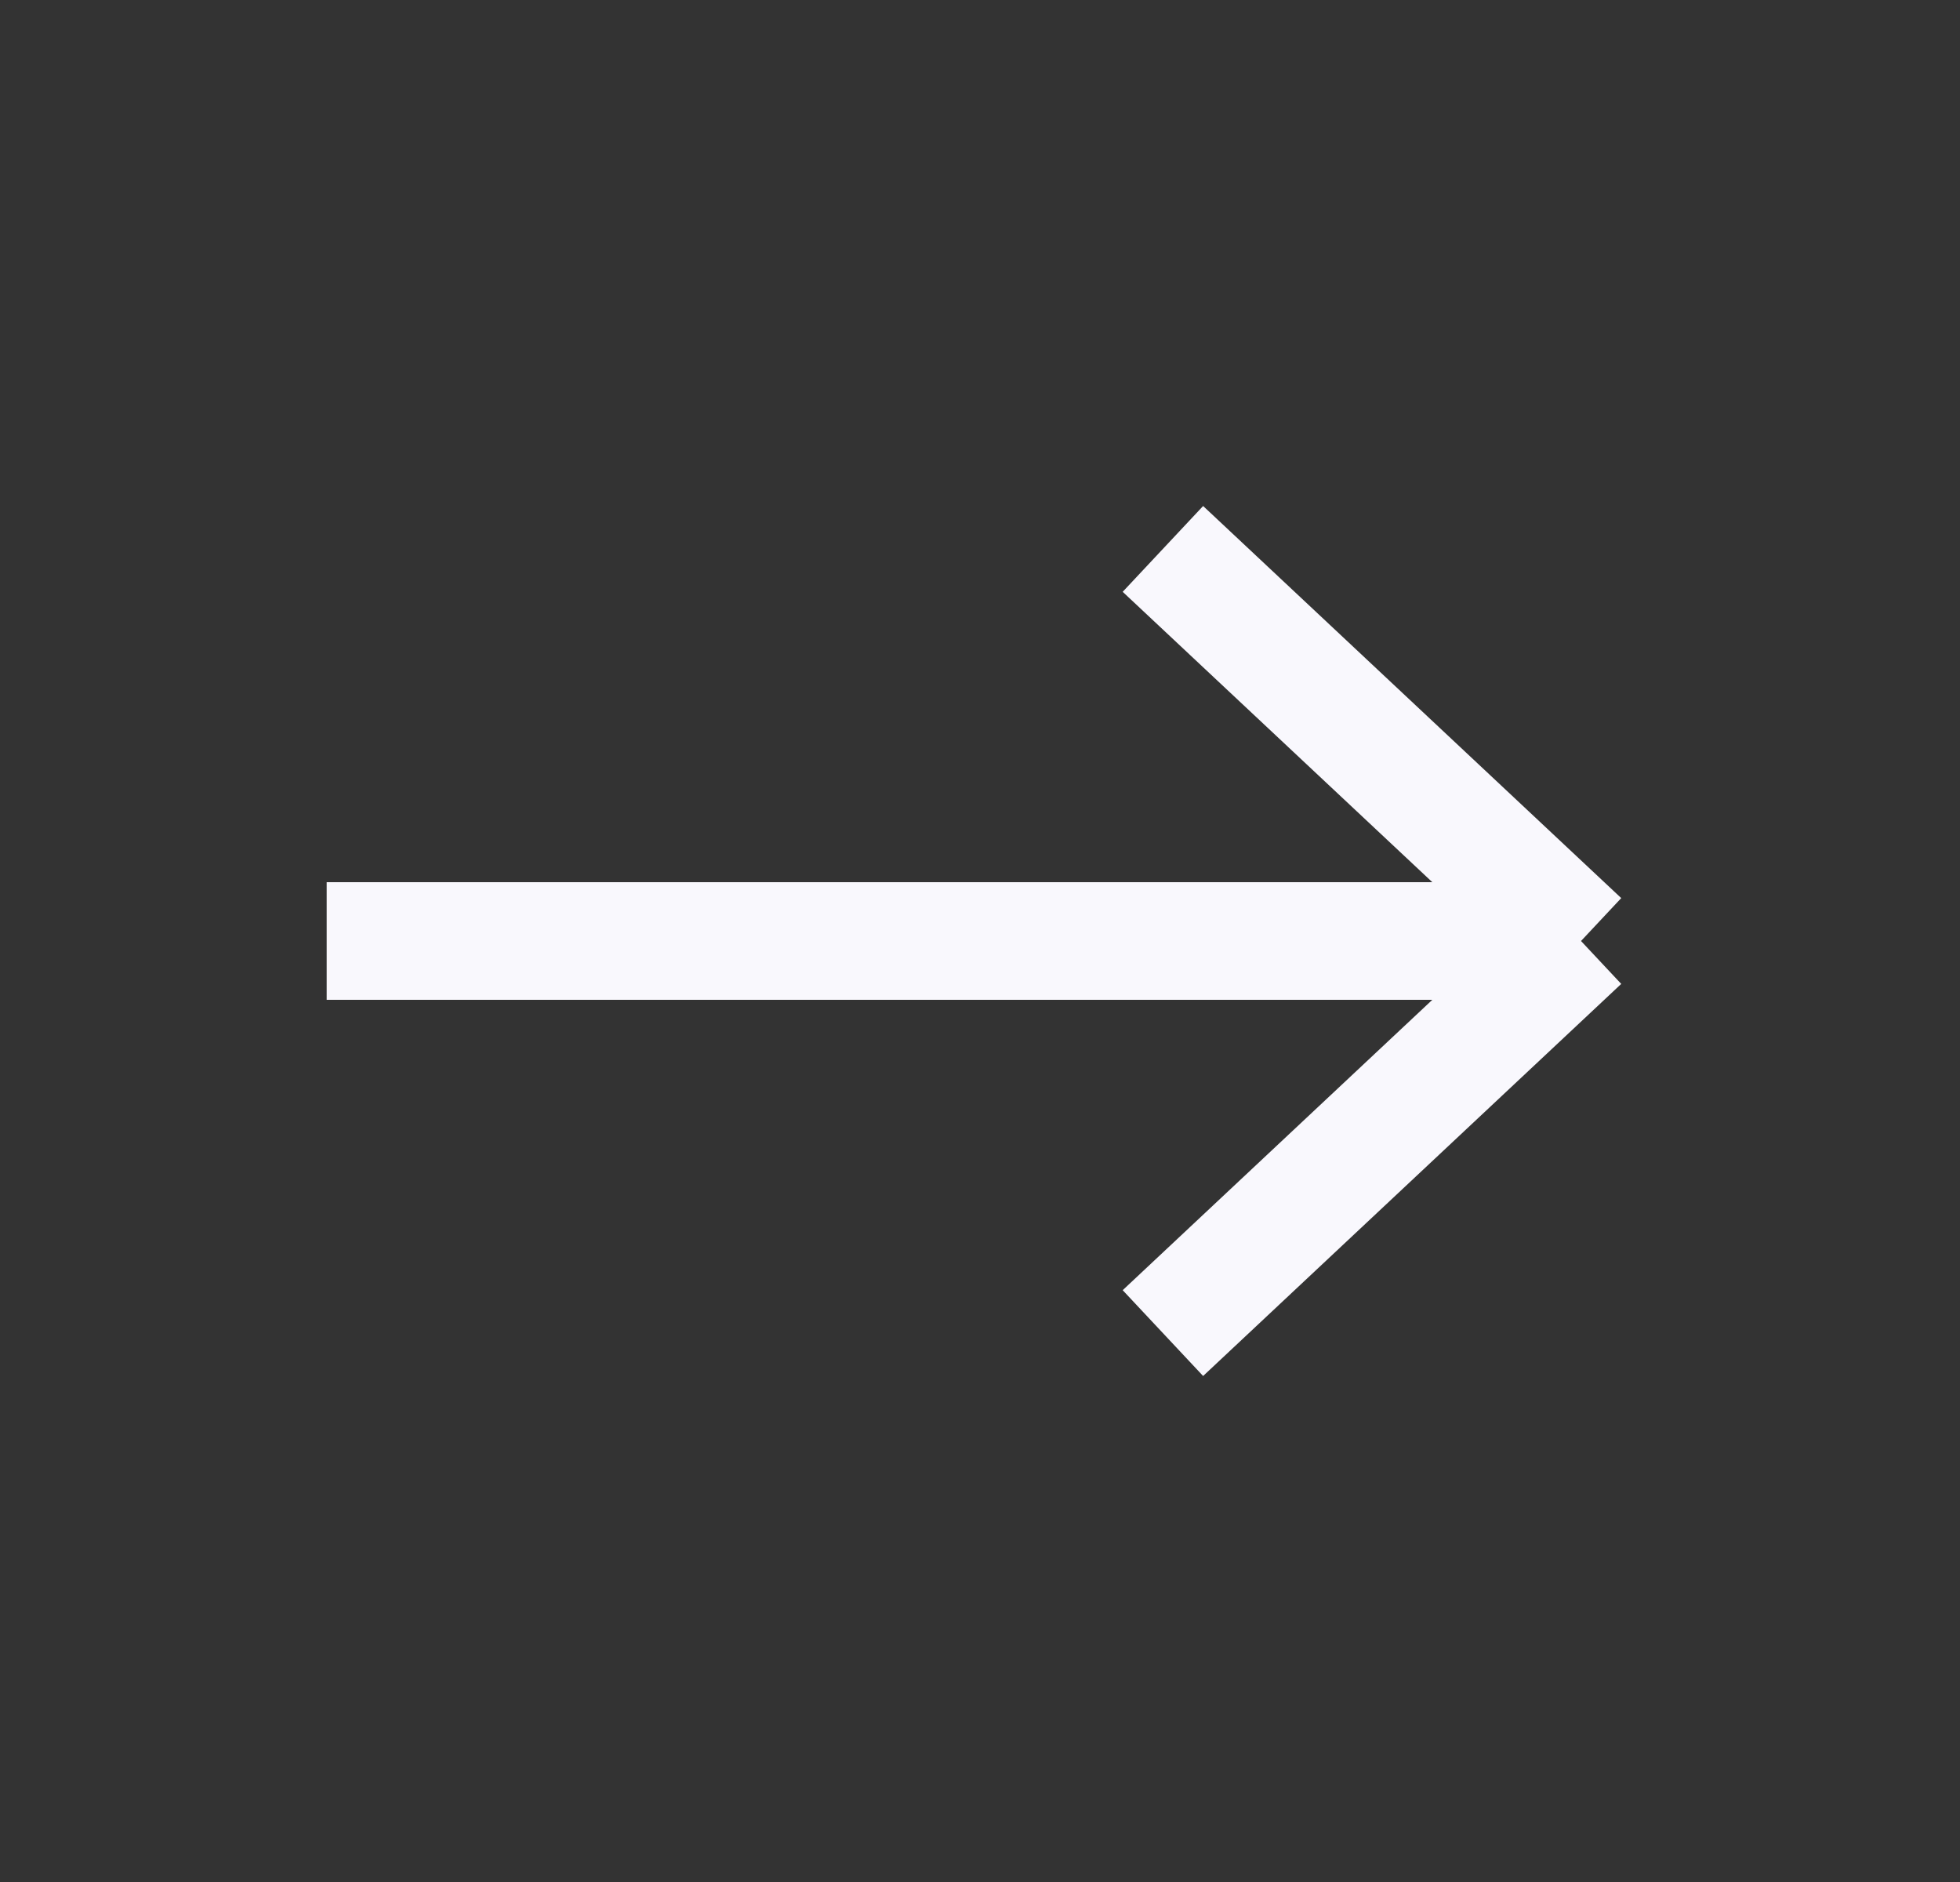
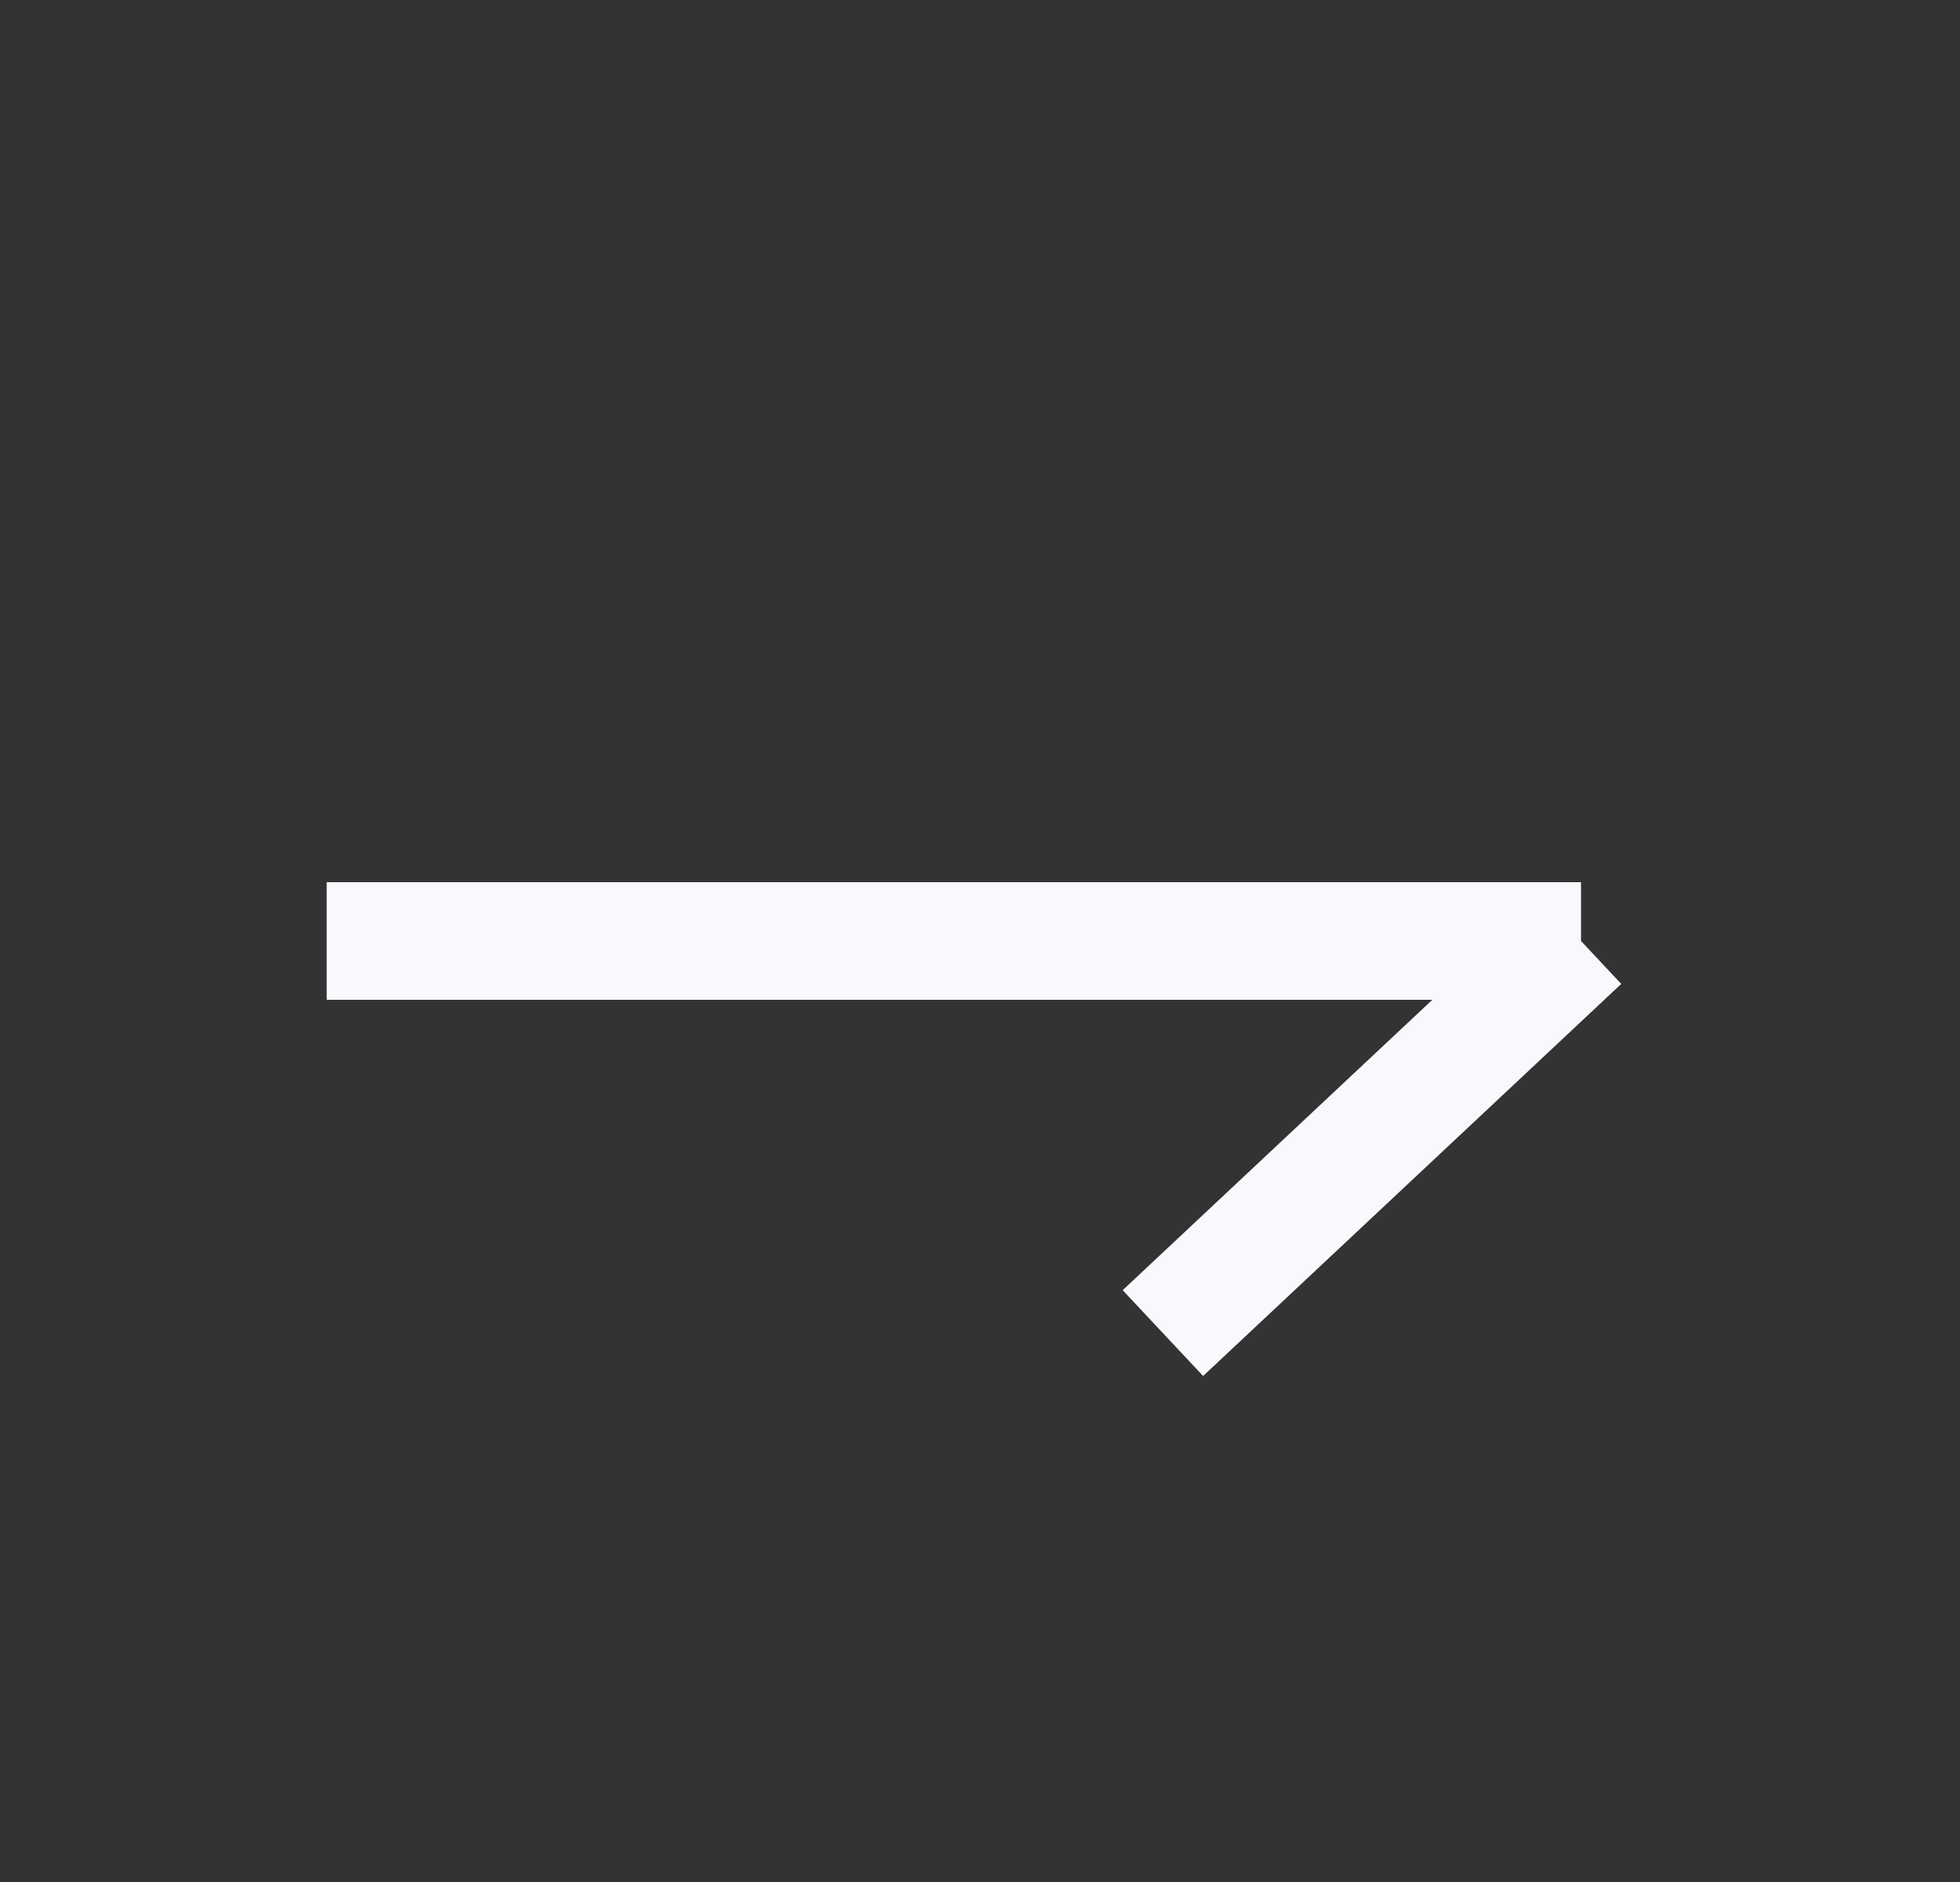
<svg xmlns="http://www.w3.org/2000/svg" width="25" height="24" viewBox="0 0 25 24" fill="none">
  <rect x="0" y="0" width="25" height="24" fill="#333333" stroke="none" />
-   <path d="M4.167 12H20.166M20.166 12L14.833 17M20.166 12L14.833 7" stroke="#F9F8FD" stroke-width="1.5" />
+   <path d="M4.167 12H20.166M20.166 12L14.833 17M20.166 12" stroke="#F9F8FD" stroke-width="1.5" />
</svg>